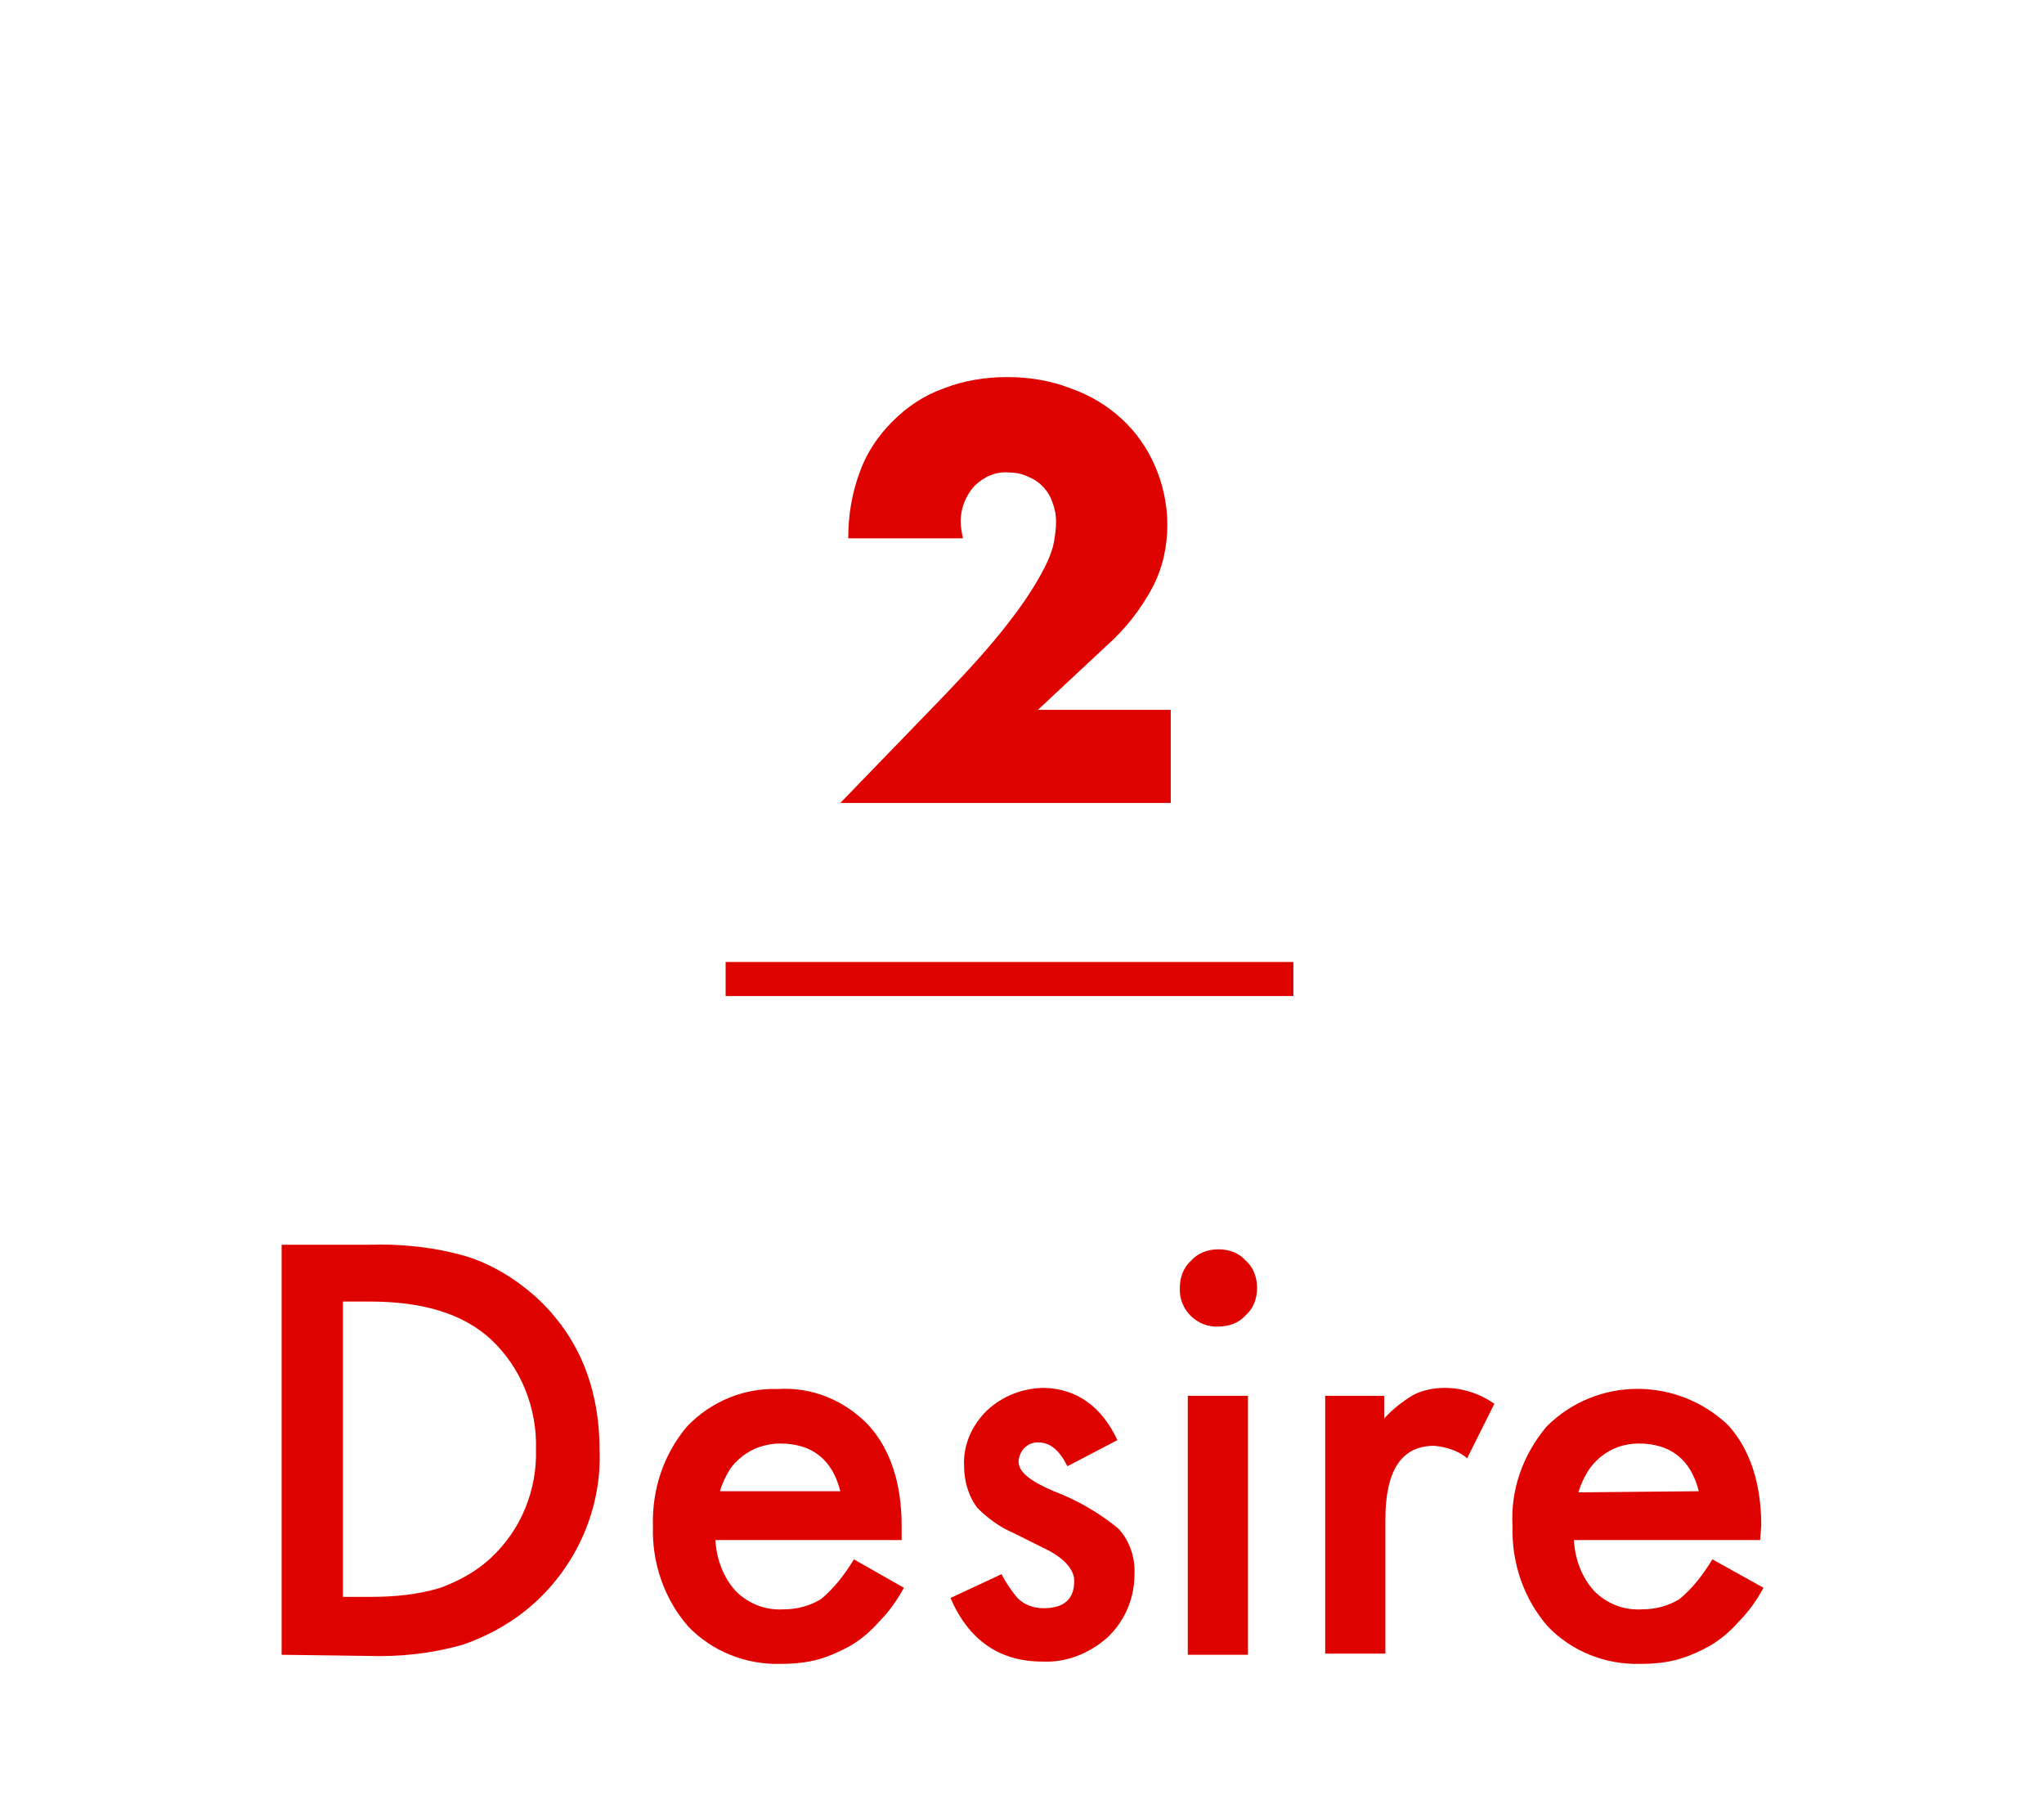
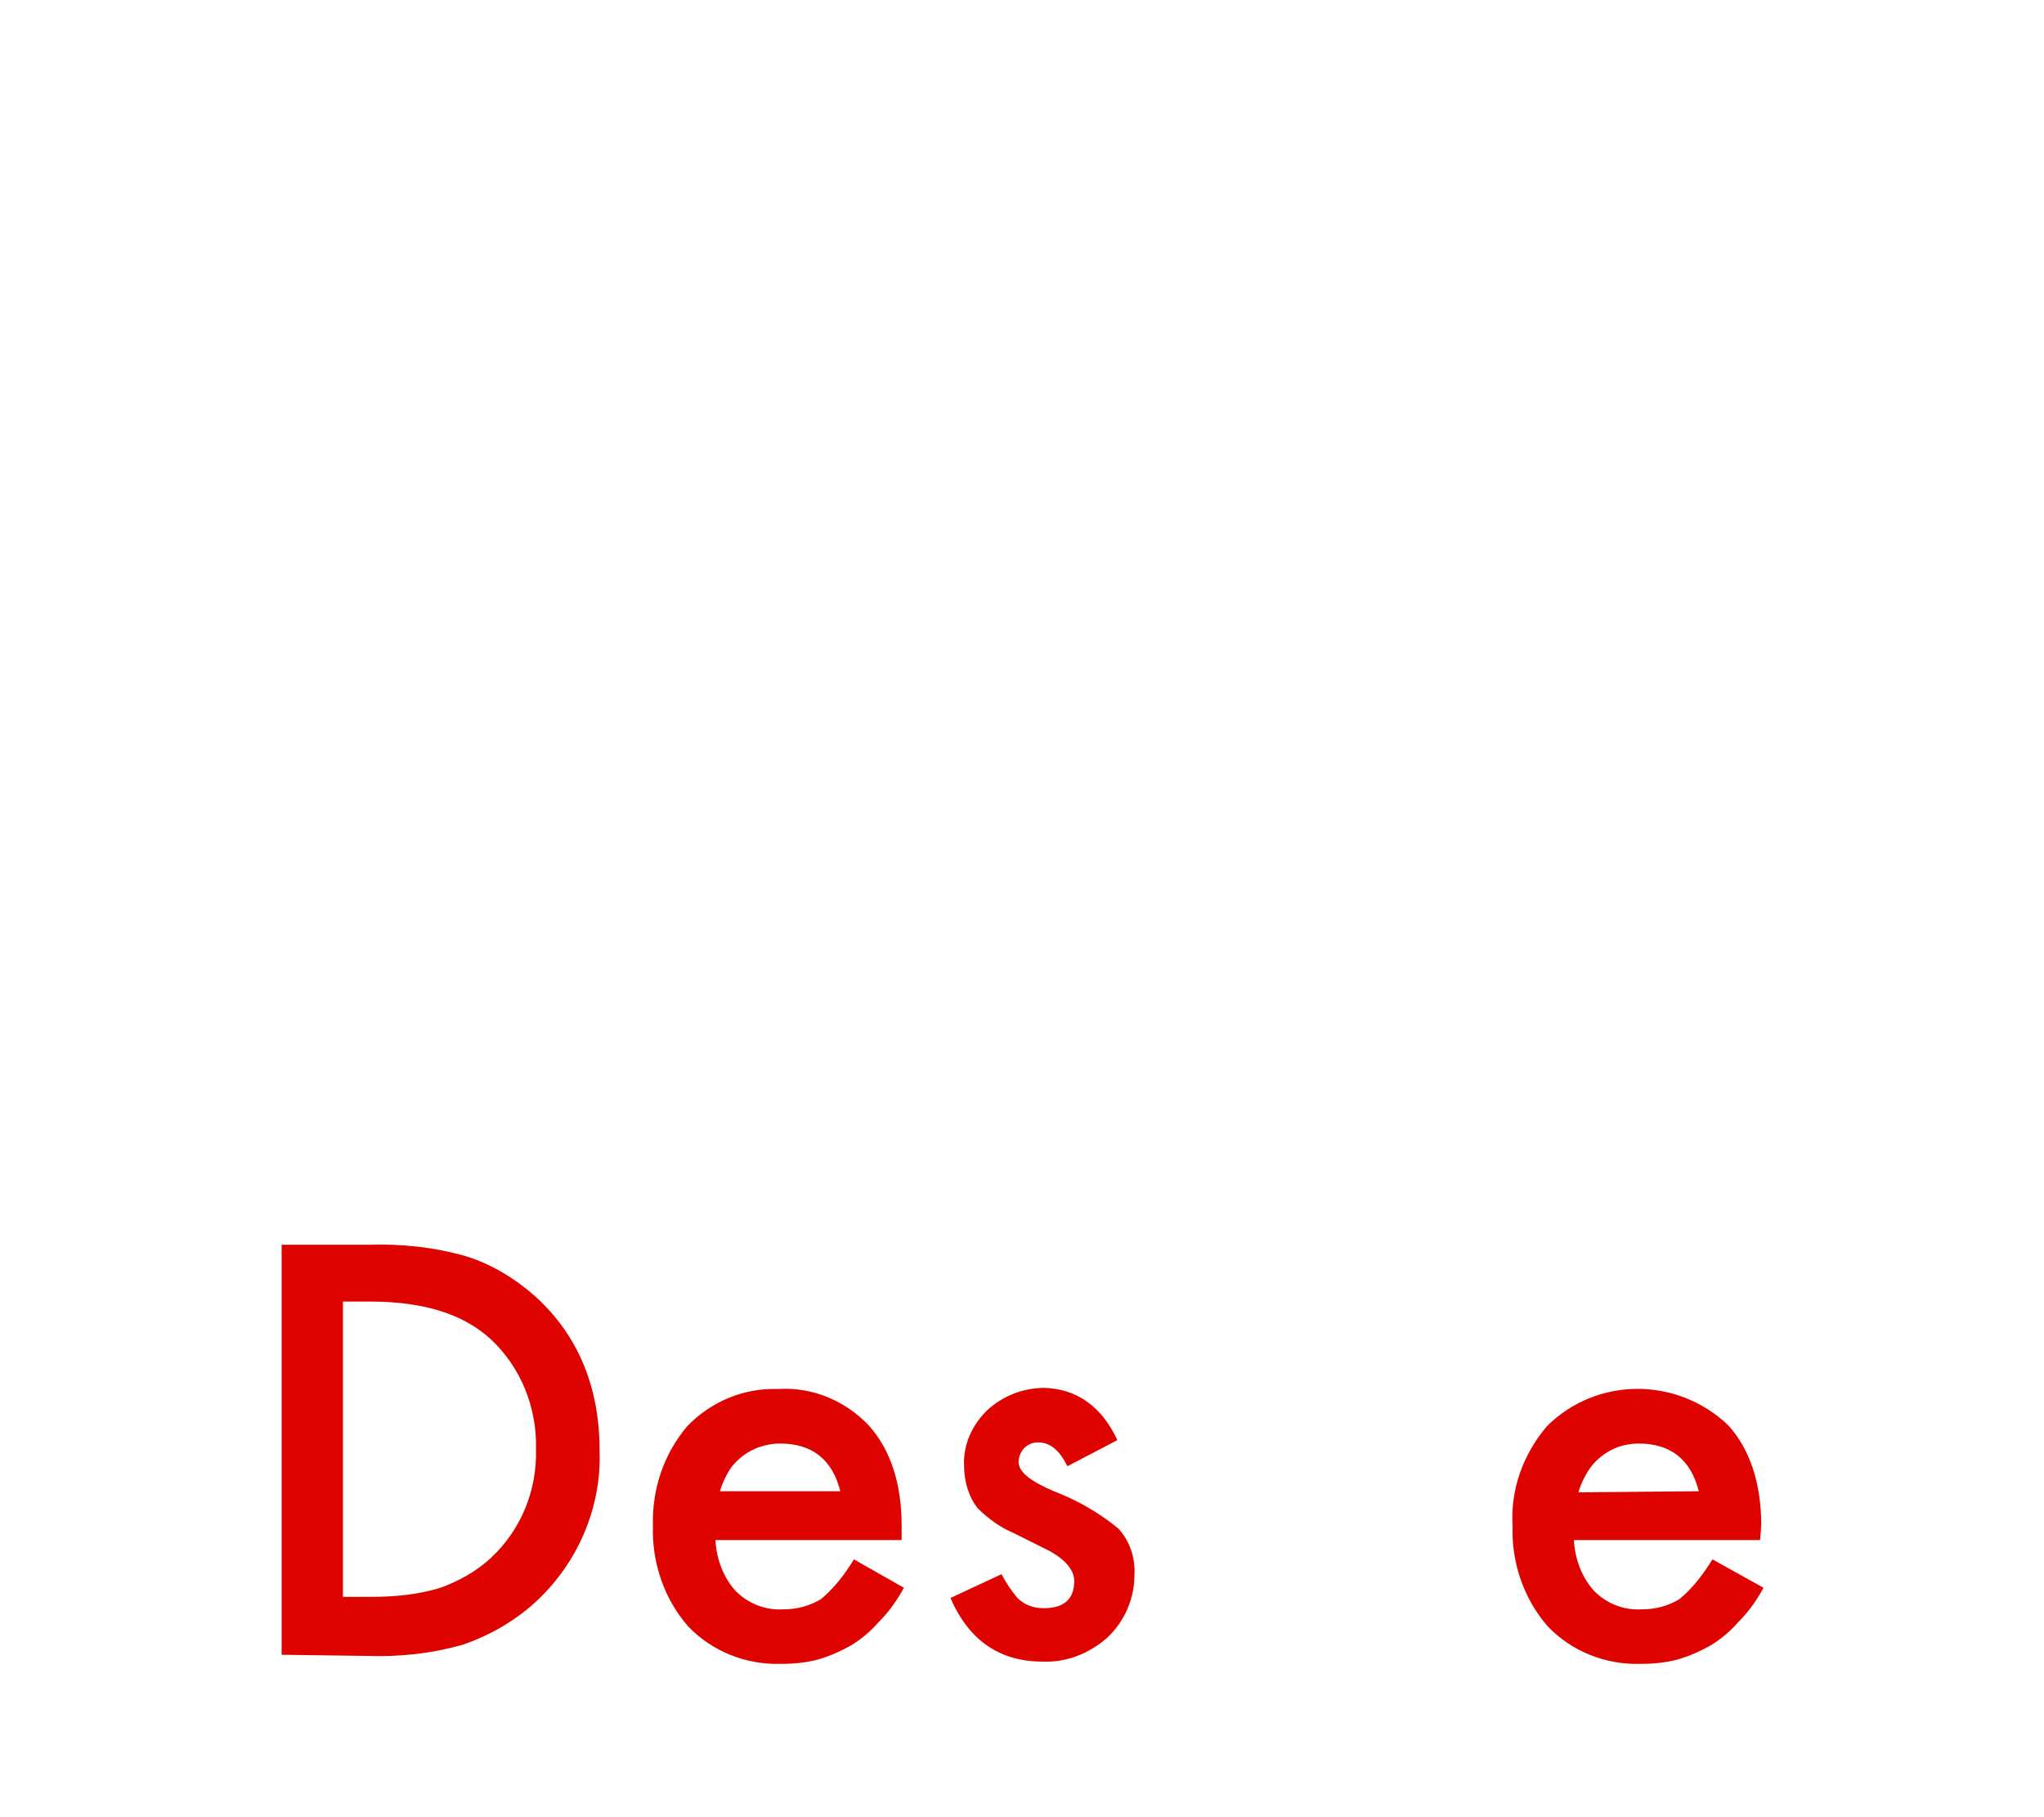
<svg xmlns="http://www.w3.org/2000/svg" version="1.1" id="レイヤー_1" x="0px" y="0px" viewBox="0 0 180 160" style="enable-background:new 0 0 180 160;" xml:space="preserve">
  <style type="text/css">
	.st0{fill:#DF0300;}
</style>
  <title>lp-lec02</title>
  <g id="レイヤー_2_1_">
    <g id="テキスト">
      <path class="st0" d="M24.8,145.7v-36.1h7.6c2.9-0.1,5.8,0.2,8.6,1c2.3,0.7,4.4,2,6.2,3.6c3.7,3.4,5.6,7.9,5.6,13.5    c0.2,5.1-2,10.1-5.8,13.5c-1.8,1.6-3.9,2.8-6.2,3.6c-2.8,0.8-5.6,1.1-8.5,1L24.8,145.7z M30.2,140.6h2.5c2.1,0,4.1-0.2,6.1-0.8    c1.6-0.6,3.1-1.4,4.4-2.6c2.7-2.5,4.1-6,4-9.6c0.1-3.6-1.3-7.2-4-9.7c-2.4-2.2-5.9-3.3-10.6-3.3h-2.4V140.6z" />
      <path class="st0" d="M79.4,135.6H63c0.1,1.7,0.7,3.3,1.8,4.5c1.1,1.1,2.6,1.7,4.2,1.6c1.2,0,2.3-0.3,3.3-0.9    c1.2-1,2.1-2.2,2.9-3.5l4.4,2.5c-0.6,1.1-1.3,2.1-2.2,3c-0.7,0.8-1.5,1.5-2.5,2.1c-0.9,0.5-1.8,0.9-2.8,1.2    c-1.1,0.3-2.2,0.4-3.3,0.4c-3.1,0.1-6.1-1.1-8.2-3.3c-2.1-2.4-3.2-5.6-3.1-8.8c-0.1-3.2,0.9-6.3,3-8.8c2.1-2.2,5-3.4,8-3.3    c3-0.2,5.9,1,8,3.2c1.9,2.1,2.9,5.1,2.9,8.8L79.4,135.6z M74,131.3c-0.7-2.8-2.5-4.2-5.3-4.2c-0.6,0-1.2,0.1-1.8,0.3    c-0.6,0.2-1.1,0.5-1.5,0.8c-0.5,0.4-0.9,0.8-1.2,1.3c-0.3,0.5-0.6,1.1-0.8,1.8H74z" />
      <path class="st0" d="M98.4,126.8l-4.4,2.3c-0.7-1.4-1.5-2.1-2.6-2.1c-0.5,0-0.9,0.2-1.2,0.5c-0.3,0.3-0.5,0.8-0.5,1.2    c0,0.9,1,1.7,3.1,2.6c2.1,0.8,4,1.9,5.7,3.3c1,1.1,1.5,2.6,1.4,4.1c0,2.1-0.9,4.1-2.4,5.5c-1.6,1.4-3.6,2.2-5.7,2.1    c-3.8,0-6.5-1.9-8.1-5.6l4.5-2.1c0.4,0.8,0.9,1.5,1.4,2.1c0.6,0.6,1.4,0.9,2.3,0.9c1.8,0,2.7-0.8,2.7-2.4c0-0.9-0.7-1.8-2.1-2.6    l-1.6-0.8l-1.6-0.8c-1.2-0.5-2.3-1.3-3.2-2.2c-0.8-1-1.2-2.4-1.2-3.7c-0.1-1.9,0.7-3.6,2-4.9c1.4-1.3,3.2-2,5.1-2    C94.8,122.3,97,123.8,98.4,126.8z" />
-       <path class="st0" d="M103.9,113.4c0-0.9,0.3-1.8,1-2.4c0.6-0.7,1.5-1,2.4-1c0.9,0,1.8,0.3,2.4,1c0.7,0.6,1,1.5,1,2.4    c0,0.9-0.3,1.8-1,2.4c-0.6,0.7-1.5,1-2.4,1C105.4,116.9,103.8,115.3,103.9,113.4C103.8,113.4,103.8,113.4,103.9,113.4L103.9,113.4    z M109.9,122.9v22.8h-5.3v-22.8H109.9z" />
-       <path class="st0" d="M116.6,122.9h5.3v2c0.7-0.8,1.6-1.5,2.6-2.1c0.8-0.4,1.8-0.6,2.7-0.6c1.6,0,3.1,0.5,4.4,1.4l-2.4,4.8    c-0.8-0.7-1.9-1-2.9-1.1c-2.9,0-4.3,2.2-4.3,6.5v11.8h-5.3V122.9z" />
      <path class="st0" d="M155,135.6h-16.4c0.1,1.7,0.7,3.3,1.8,4.5c1.1,1.1,2.6,1.7,4.2,1.6c1.2,0,2.3-0.3,3.3-0.9    c1.2-1,2.1-2.2,2.9-3.5l4.5,2.5c-0.6,1.1-1.3,2.1-2.2,3c-0.7,0.8-1.5,1.5-2.5,2.1c-0.9,0.5-1.8,0.9-2.8,1.2    c-1.1,0.3-2.2,0.4-3.3,0.4c-3.1,0.1-6.1-1.1-8.2-3.3c-2.1-2.4-3.2-5.6-3.1-8.8c-0.2-3.2,0.9-6.3,3-8.8c4.4-4.4,11.5-4.4,16-0.1    c1.9,2.1,2.9,5.1,2.9,8.8L155,135.6z M149.6,131.3c-0.7-2.8-2.5-4.2-5.3-4.2c-0.6,0-1.2,0.1-1.8,0.3c-1.1,0.4-2.1,1.2-2.7,2.2    c-0.3,0.5-0.6,1.1-0.8,1.8L149.6,131.3z" />
-       <path class="st0" d="M103.1,70.7H74l9-9.3c2.4-2.5,4.2-4.5,5.6-6.3c1.1-1.4,2.1-2.8,3-4.4c0.5-0.9,1-1.9,1.2-2.9    c0.1-0.6,0.2-1.2,0.2-1.9c0-0.5-0.1-1.1-0.3-1.6c-0.3-1-1.1-1.9-2.1-2.3c-0.6-0.3-1.2-0.4-1.8-0.4c-1.1-0.1-2.2,0.4-3,1.2    c-0.8,0.9-1.2,2-1.2,3.1c0,0.5,0.1,1,0.2,1.5H74.7c0-2,0.3-3.9,1-5.8c0.6-1.7,1.6-3.2,2.9-4.5c1.3-1.3,2.8-2.3,4.5-2.9    c1.8-0.7,3.7-1,5.6-1c1.9,0,3.8,0.3,5.6,1c1.7,0.6,3.2,1.5,4.5,2.7c1.2,1.1,2.2,2.5,2.9,4.1c0.7,1.6,1.1,3.4,1.1,5.2    c0,1.9-0.4,3.8-1.3,5.5c-1,1.9-2.4,3.7-4.1,5.2l-6,5.6h11.7V70.7z" />
-       <rect x="63.9" y="84.7" class="st0" width="50" height="3" />
    </g>
  </g>
</svg>